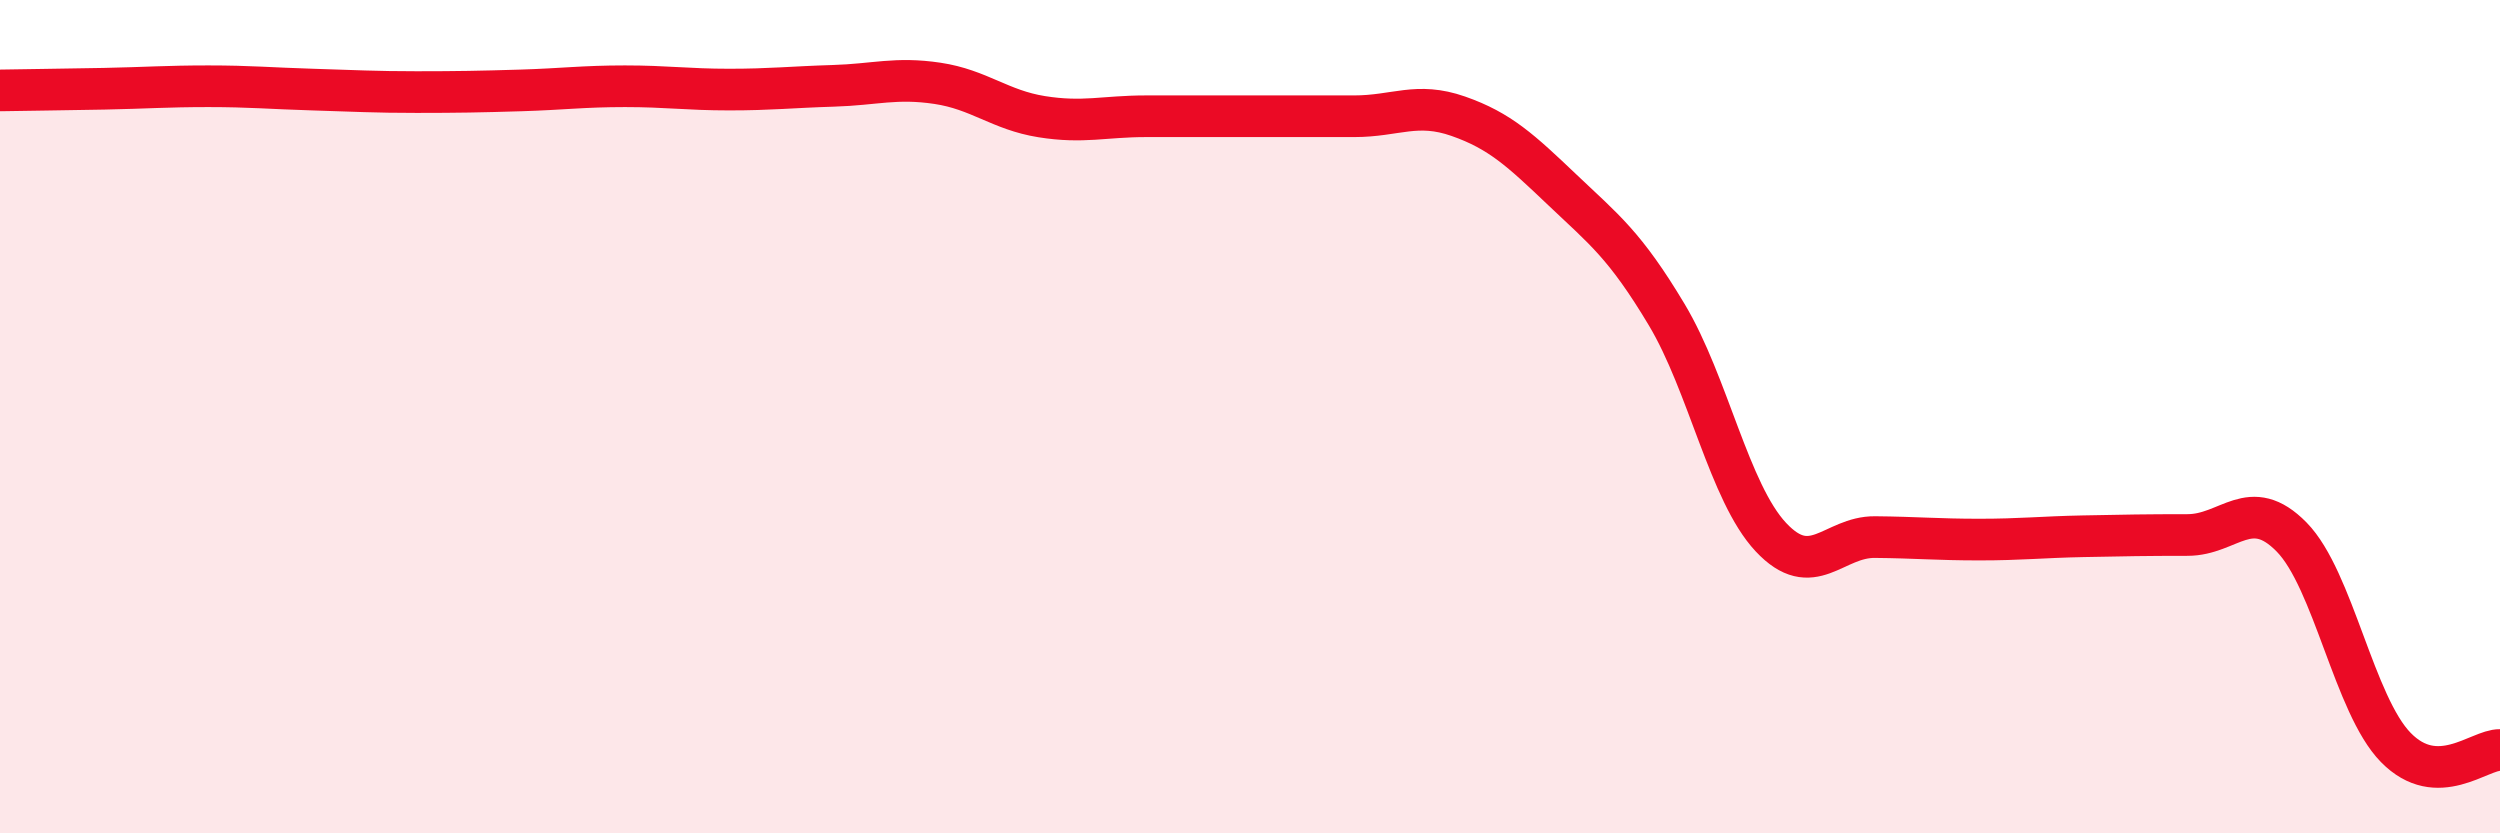
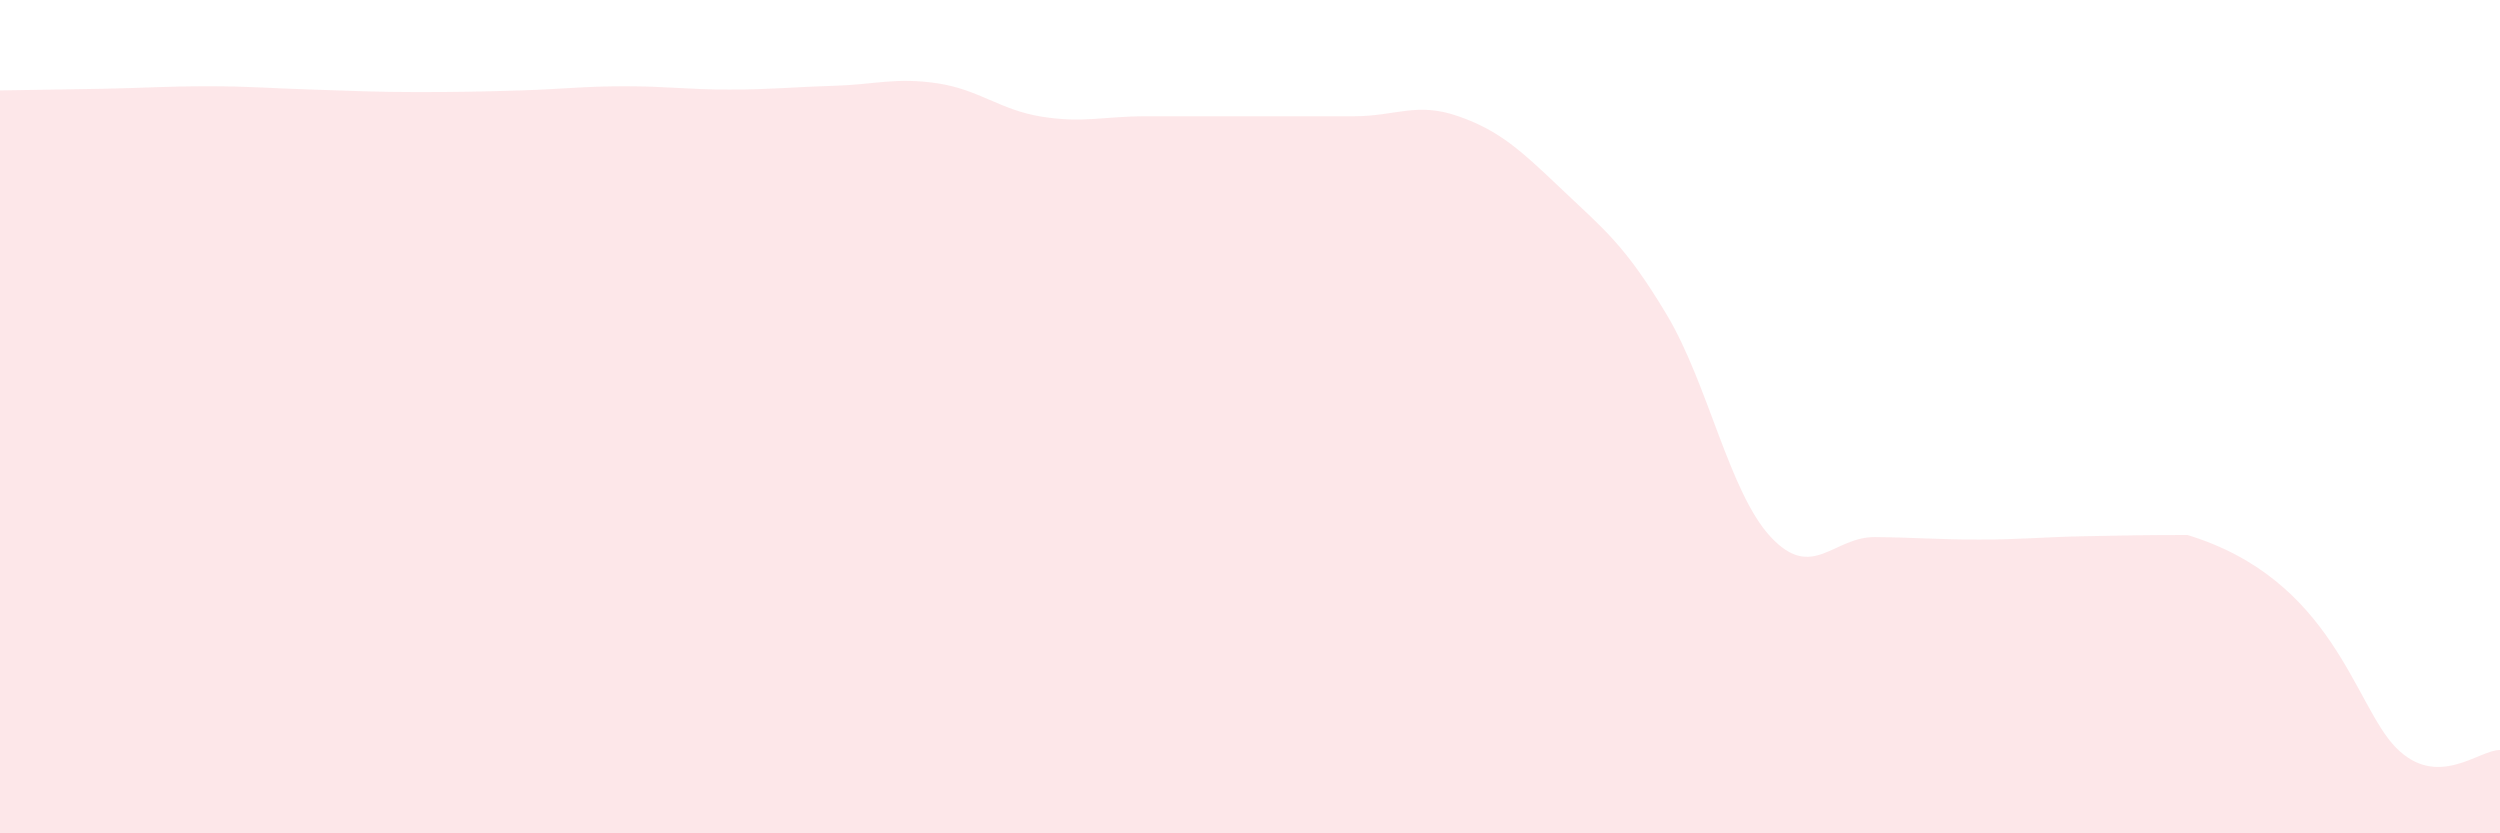
<svg xmlns="http://www.w3.org/2000/svg" width="60" height="20" viewBox="0 0 60 20">
-   <path d="M 0,2.17 C 0.5,2.16 1.5,2.15 2.5,2.13 C 3.5,2.11 4,2.07 5,2.07 C 6,2.07 6.5,2.12 7.5,2.15 C 8.5,2.18 9,2.21 10,2.21 C 11,2.21 11.5,2.2 12.5,2.17 C 13.5,2.14 14,2.07 15,2.07 C 16,2.07 16.5,2.15 17.5,2.15 C 18.5,2.15 19,2.09 20,2.06 C 21,2.03 21.5,1.85 22.5,2 C 23.5,2.15 24,2.64 25,2.8 C 26,2.96 26.5,2.79 27.5,2.79 C 28.5,2.79 29,2.79 30,2.79 C 31,2.79 31.5,2.79 32.5,2.79 C 33.5,2.79 34,2.44 35,2.79 C 36,3.14 36.5,3.61 37.5,4.56 C 38.5,5.51 39,5.88 40,7.55 C 41,9.22 41.5,11.82 42.5,12.89 C 43.5,13.96 44,12.88 45,12.89 C 46,12.9 46.5,12.95 47.5,12.95 C 48.5,12.95 49,12.89 50,12.87 C 51,12.85 51.5,12.84 52.5,12.84 C 53.5,12.84 54,11.87 55,12.89 C 56,13.91 56.5,16.92 57.5,17.94 C 58.5,18.96 59.5,17.99 60,18L60 20L0 20Z" fill="#EB0A25" opacity="0.1" stroke-linecap="round" stroke-linejoin="round" />
-   <path d="M 0,2.17 C 0.5,2.16 1.5,2.15 2.5,2.13 C 3.5,2.11 4,2.07 5,2.07 C 6,2.07 6.5,2.12 7.5,2.15 C 8.5,2.18 9,2.21 10,2.21 C 11,2.21 11.5,2.2 12.5,2.17 C 13.5,2.14 14,2.07 15,2.07 C 16,2.07 16.5,2.15 17.5,2.15 C 18.5,2.15 19,2.09 20,2.06 C 21,2.03 21.5,1.85 22.5,2 C 23.5,2.15 24,2.64 25,2.8 C 26,2.96 26.5,2.79 27.5,2.79 C 28.5,2.79 29,2.79 30,2.79 C 31,2.79 31.5,2.79 32.5,2.79 C 33.5,2.79 34,2.44 35,2.79 C 36,3.14 36.5,3.61 37.5,4.56 C 38.5,5.51 39,5.88 40,7.55 C 41,9.22 41.5,11.82 42.5,12.89 C 43.5,13.96 44,12.88 45,12.89 C 46,12.9 46.5,12.95 47.5,12.95 C 48.5,12.95 49,12.89 50,12.87 C 51,12.85 51.5,12.84 52.5,12.84 C 53.5,12.84 54,11.87 55,12.89 C 56,13.91 56.5,16.92 57.5,17.94 C 58.5,18.96 59.5,17.99 60,18" stroke="#EB0A25" stroke-width="1" fill="none" stroke-linecap="round" stroke-linejoin="round" />
+   <path d="M 0,2.17 C 0.5,2.16 1.5,2.15 2.5,2.13 C 3.5,2.11 4,2.07 5,2.07 C 6,2.07 6.5,2.12 7.5,2.15 C 8.5,2.18 9,2.21 10,2.21 C 11,2.21 11.5,2.2 12.5,2.17 C 13.5,2.14 14,2.07 15,2.07 C 16,2.07 16.5,2.15 17.5,2.15 C 18.5,2.15 19,2.09 20,2.06 C 21,2.03 21.5,1.85 22.5,2 C 23.5,2.15 24,2.64 25,2.8 C 26,2.96 26.5,2.79 27.5,2.79 C 28.5,2.79 29,2.79 30,2.79 C 31,2.79 31.5,2.79 32.5,2.79 C 33.5,2.79 34,2.44 35,2.79 C 36,3.14 36.5,3.61 37.5,4.56 C 38.5,5.51 39,5.88 40,7.55 C 41,9.22 41.5,11.82 42.5,12.89 C 43.5,13.96 44,12.88 45,12.89 C 46,12.9 46.5,12.95 47.5,12.95 C 48.5,12.95 49,12.89 50,12.87 C 51,12.85 51.5,12.84 52.5,12.84 C 56,13.91 56.5,16.92 57.5,17.94 C 58.5,18.96 59.5,17.99 60,18L60 20L0 20Z" fill="#EB0A25" opacity="0.1" stroke-linecap="round" stroke-linejoin="round" />
</svg>